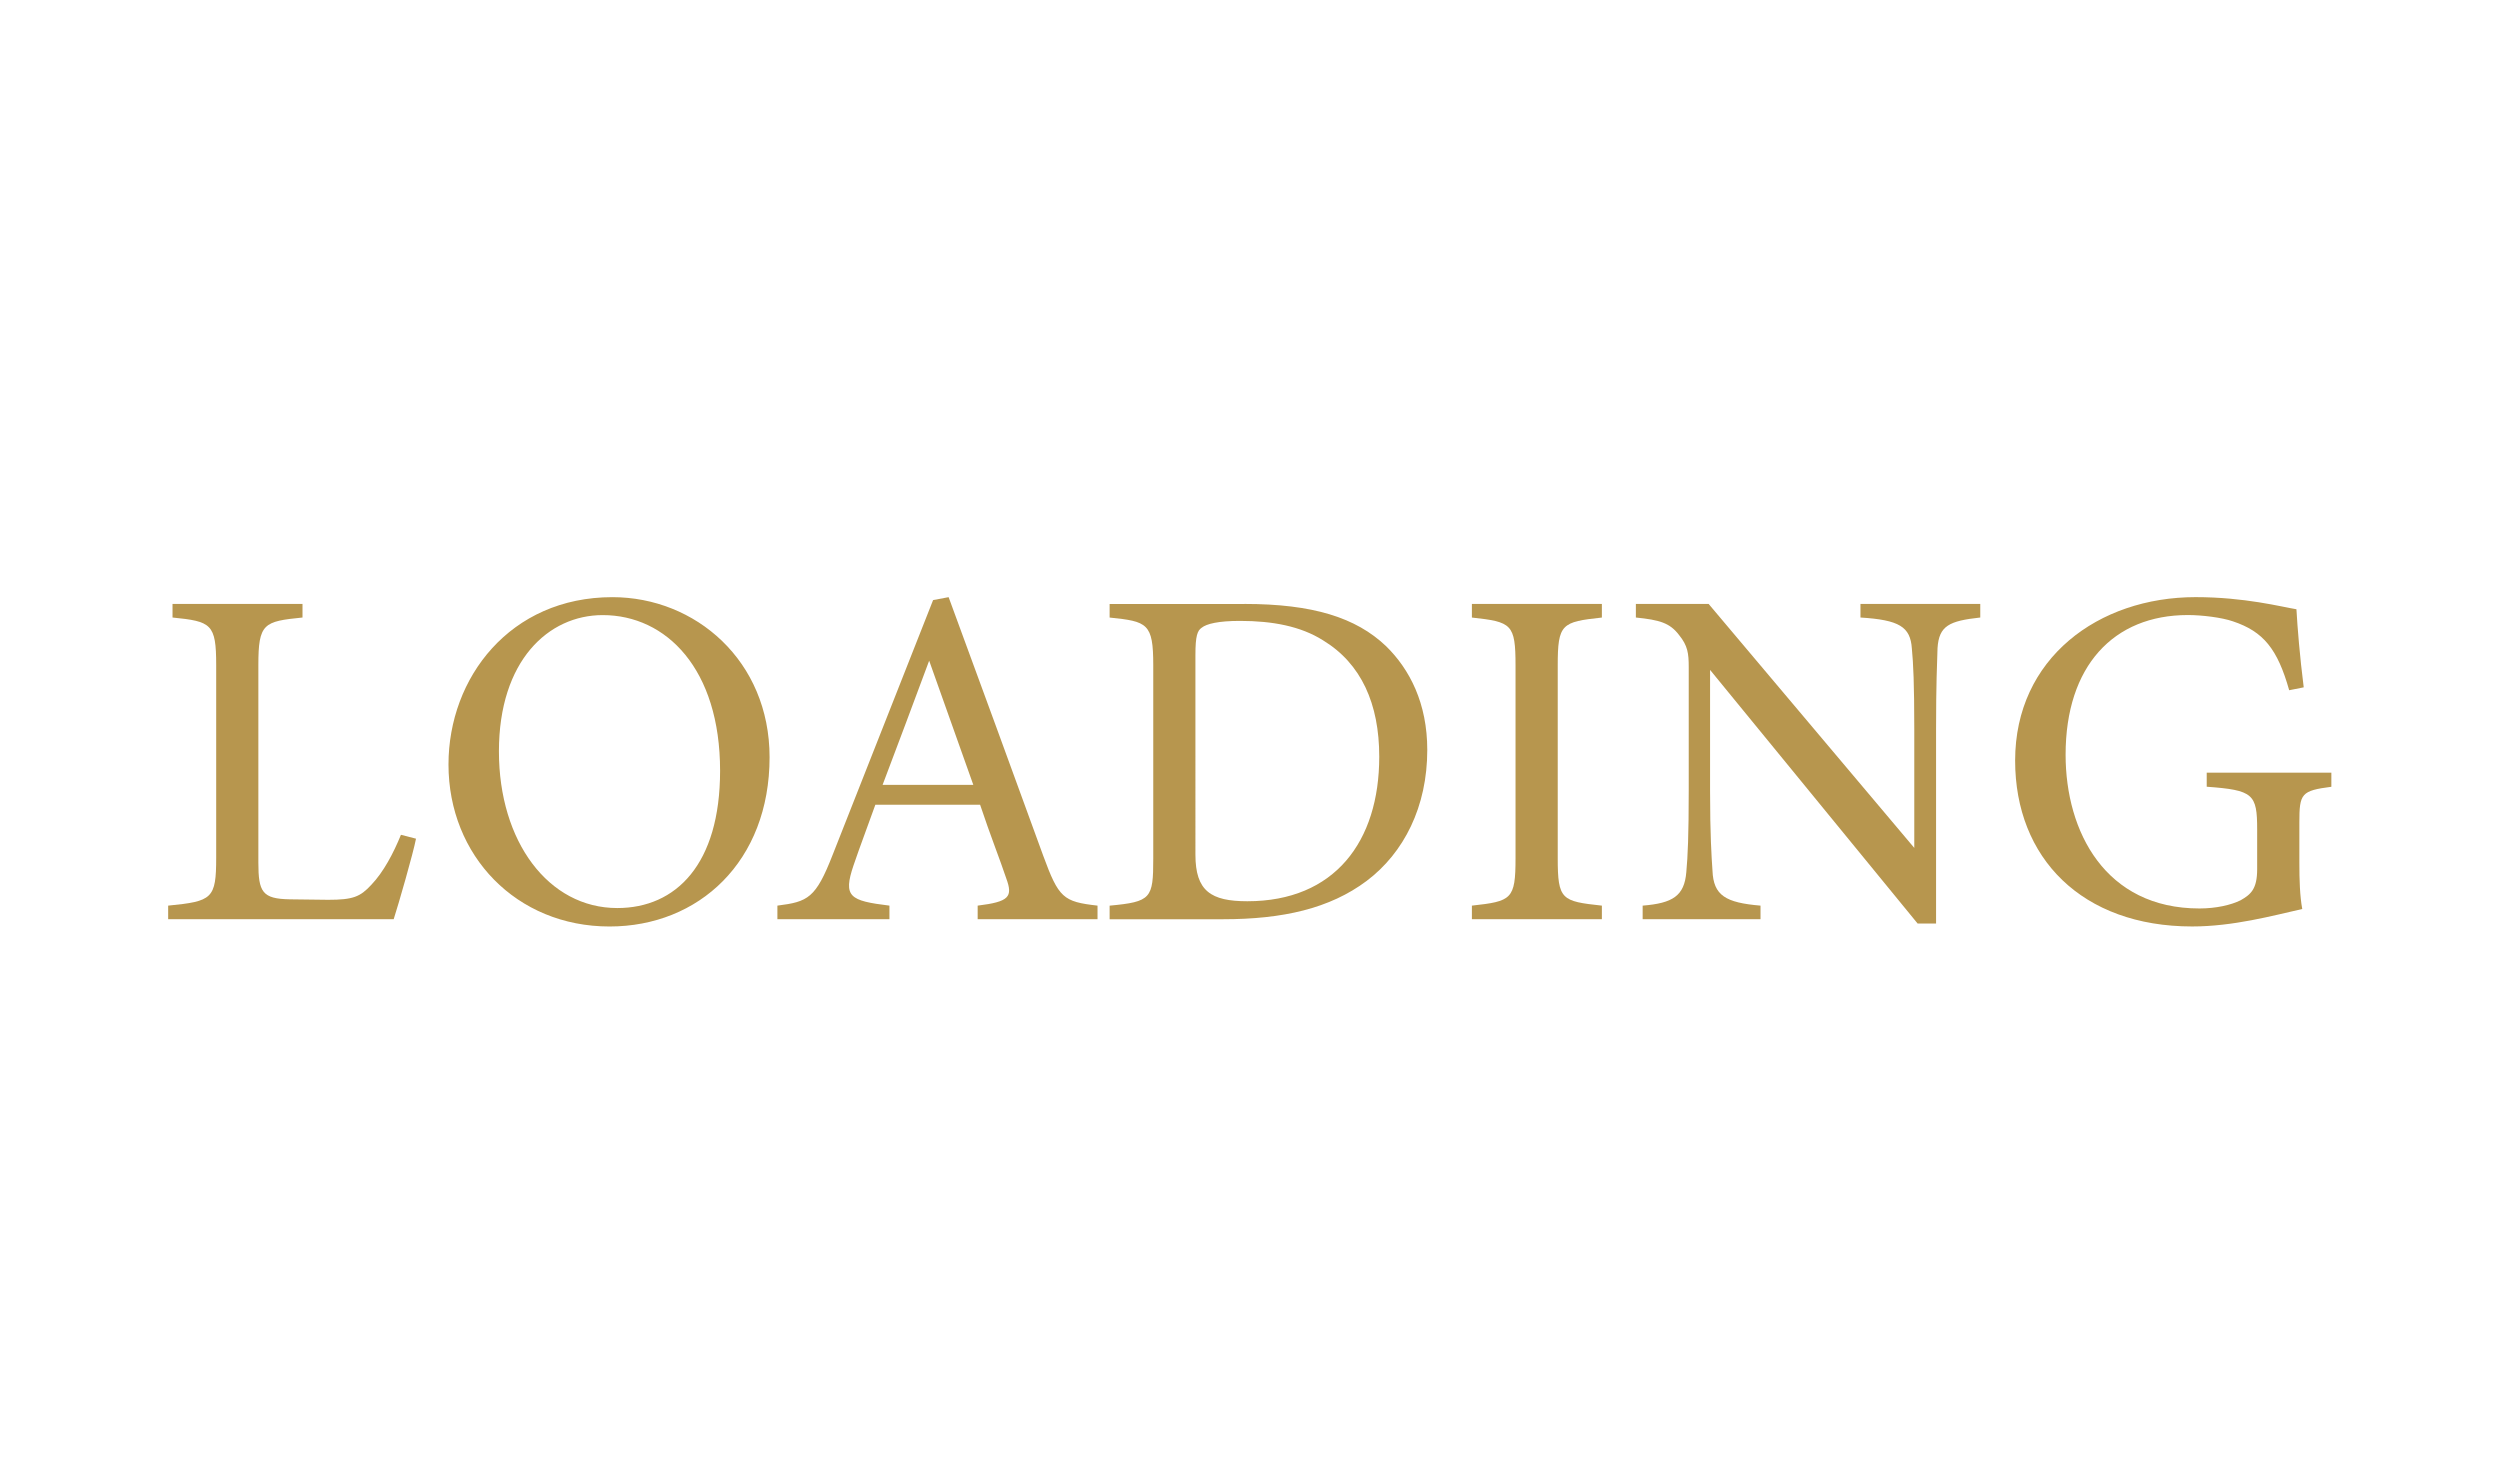
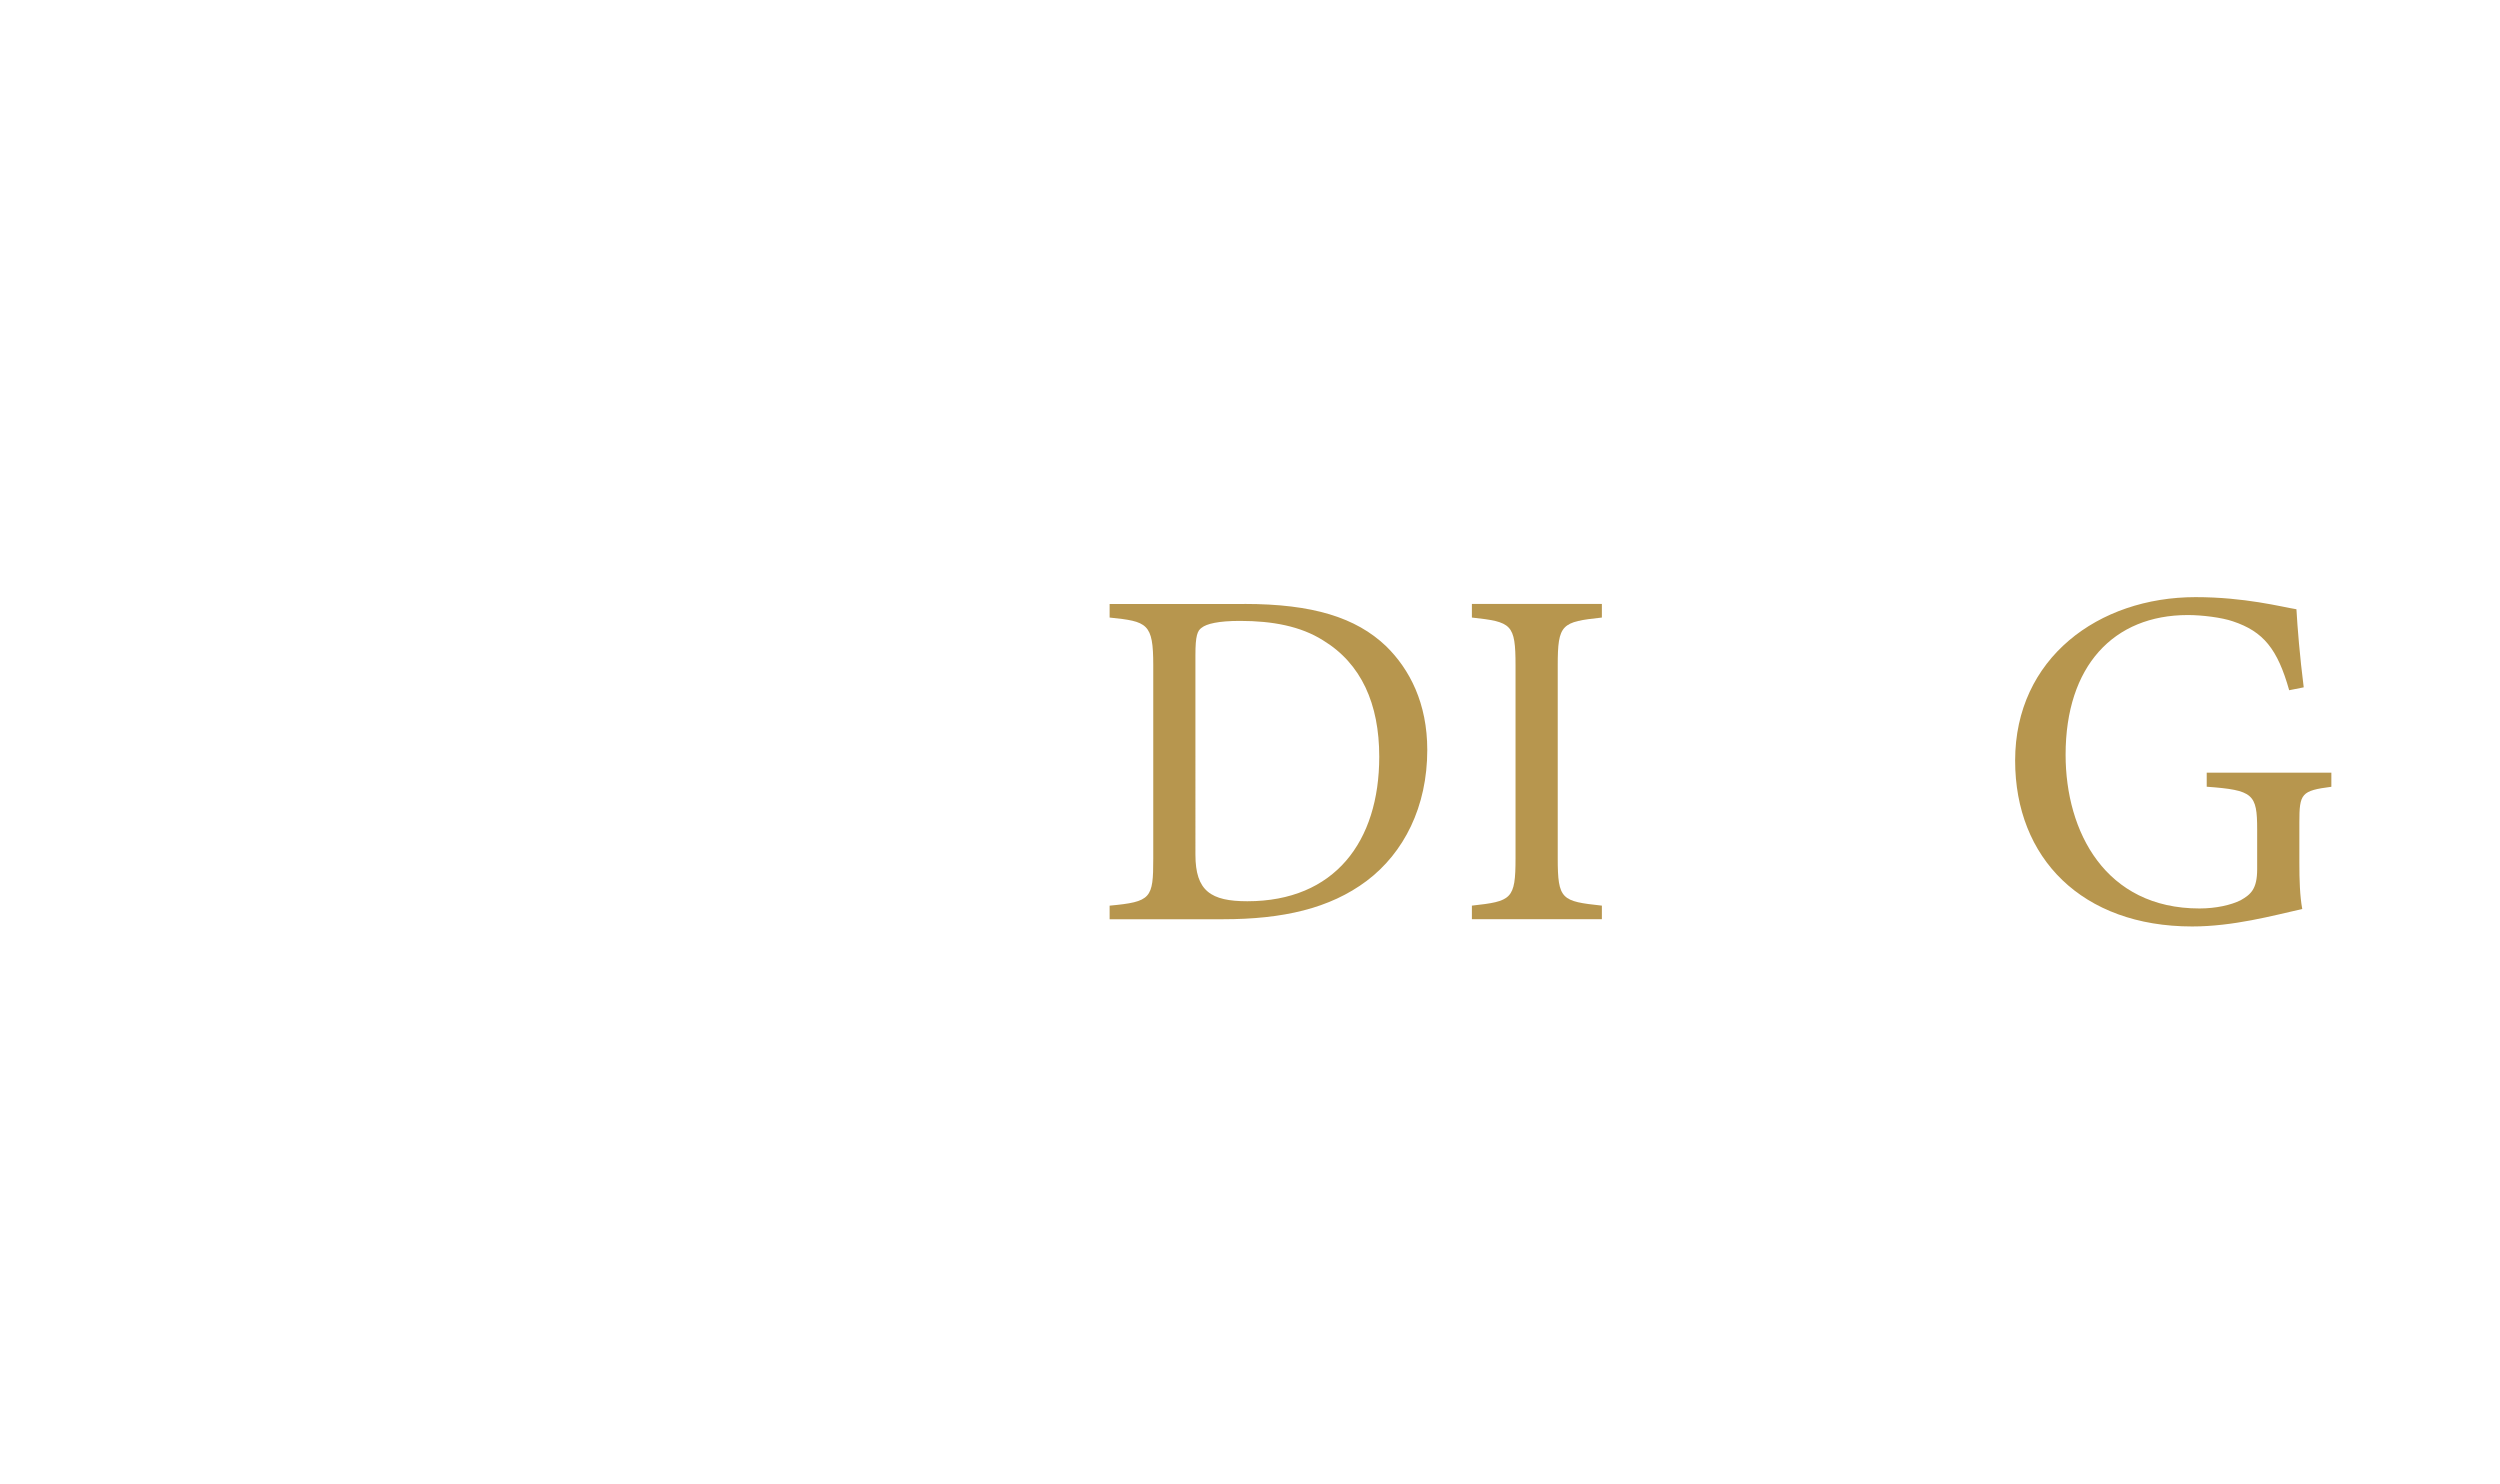
<svg xmlns="http://www.w3.org/2000/svg" version="1.1" id="レイヤー_1" x="0px" y="0px" viewBox="0 0 889.16 527.64" style="enable-background:new 0 0 889.16 527.64;" xml:space="preserve">
  <style type="text/css">
	.st0{opacity:0.2;}
	.st1{fill-rule:evenodd;clip-rule:evenodd;fill:#B7964E;}
	.st2{fill:#B7964E;}
	.st3{fill-rule:evenodd;clip-rule:evenodd;fill:#333333;}
	.st4{fill:#333333;}
	.st5{fill:#FFFFFF;}
	.st6{fill:none;stroke:#B7964E;stroke-width:10;stroke-miterlimit:10;}
	.st7{fill:none;stroke:#B7964E;stroke-width:4;stroke-miterlimit:10;}
	.st8{fill:#FFFFFF;stroke:#B7964E;stroke-width:4;stroke-miterlimit:10;}
	
		.st9{fill:url(#SVGID_1_);stroke:url(#SVGID_00000092431624600349790740000007650400240849653673_);stroke-width:7;stroke-miterlimit:10;}
	.st10{fill:url(#SVGID_00000018234571797344939000000015470991388615955104_);stroke:#F4A4BB;stroke-miterlimit:10;}
	.st11{opacity:0.31;}
	.st12{clip-path:url(#SVGID_00000095296501697081782910000001591155943933812890_);}
	
		.st13{fill:url(#SVGID_00000108278083713499302690000014914370084574661545_);stroke:url(#SVGID_00000042705407882426409640000015802201188754239114_);stroke-width:7;stroke-miterlimit:10;}
	.st14{fill:url(#SVGID_00000127033261037748515610000013585104973653494719_);stroke:#29ABE2;stroke-miterlimit:10;}
	.st15{clip-path:url(#SVGID_00000129919668231684215740000000680195370753629870_);}
	.st16{fill-rule:evenodd;clip-rule:evenodd;fill:#FFFFFF;}
	.st17{opacity:0.8;}
	.st18{fill:none;}
	.st19{fill:#8BA991;}
	.st20{fill:#00421D;}
	.st21{fill:#638A6D;}
	.st22{fill:#427352;}
	.st23{fill:#1A5A37;}
	.st24{fill:#002900;}
	.st25{fill:#EA5C37;}
	.st26{fill:#F3A481;}
	.st27{fill:#E73E23;}
	.st28{fill:#ED774F;}
	.st29{fill:#F08F69;}
	.st30{fill:#FCE2B4;}
	.st31{fill:#F8BB45;}
	.st32{fill:#FBD897;}
	.st33{fill:#FACE7F;}
	.st34{fill:#FDEDD1;}
	.st35{fill:#F9C563;}
	.st36{fill:#F7B120;}
	.st37{fill:#A6BA62;}
	.st38{fill:#98AF48;}
	.st39{fill:#C2CF93;}
	.st40{fill:#D3DDB1;}
	.st41{fill:#E3E9CE;}
	.st42{fill:#B5C57D;}
	.st43{fill:#8AA52E;}
	.st44{fill:#F4BFC5;}
	.st45{fill:#E4597A;}
	.st46{fill:#F0A5AF;}
	.st47{fill:#EB8E9D;}
	.st48{fill:#F8D8DB;}
	.st49{fill:#E8758A;}
	.st50{fill:#E1386A;}
	.st51{fill:#C7CC23;}
	.st52{fill:#FAE2B4;}
	.st53{fill:#F9D696;}
	.st54{fill:#F5C363;}
	.st55{fill:#F7CD7F;}
	.st56{fill:#FCEDD0;}
	.st57{fill:#F3B946;}
	.st58{fill:#F6C0C6;}
	.st59{fill:#F2A6B0;}
	.st60{fill:#EC778B;}
	.st61{fill:#F9D9DB;}
	.st62{fill:#EF909E;}
	.st63{fill:#E95B7B;}
	.st64{fill:#4E4B4A;}
	.st65{fill:#E85377;}
	.st66{opacity:0.19;}
	.st67{fill:url(#SVGID_00000161621158896791601700000002392179031211082682_);}
	.st68{fill:url(#SVGID_00000040542667909749869370000017894413886783025283_);}
	.st69{fill:url(#SVGID_00000157279376411119710380000007236153038097132692_);}
	.st70{fill:url(#SVGID_00000147934583535023407660000001527680890880939905_);}
	.st71{fill:url(#SVGID_00000160180930161270794540000015061269856380428939_);}
	.st72{fill:url(#SVGID_00000062899667617324446970000007876019006952930212_);}
	.st73{fill:url(#SVGID_00000093157327693480041790000007563385891581343634_);}
	.st74{fill:url(#SVGID_00000147209053409555803840000011215870302924454042_);}
	.st75{fill:url(#SVGID_00000044158967680929286570000012400266542839702921_);}
	.st76{fill:url(#SVGID_00000142899112709969755570000015153948823676566703_);}
	.st77{fill:url(#SVGID_00000000197709134908091790000006943777029183142581_);}
	.st78{fill:url(#SVGID_00000173162307588014999550000012119031764384278425_);}
	.st79{fill:url(#SVGID_00000044140761735317583960000010458974900982628536_);}
	.st80{fill:url(#SVGID_00000038388876584256181150000015997790728829212804_);}
	.st81{filter:url(#Adobe_OpacityMaskFilter);}
	.st82{opacity:0.75;mask:url(#SVGID_00000013909341541618865640000016709577486897599400_);}
	.st83{clip-path:url(#SVGID_00000174559628250101867170000000286320843746670255_);}
	.st84{filter:url(#Adobe_OpacityMaskFilter_00000167374349420865920540000001729171185107437960_);}
	.st85{opacity:0.75;mask:url(#SVGID_00000166637962346862755790000011585316842440506511_);}
	.st86{clip-path:url(#SVGID_00000121244075624713255470000018344794995712336554_);}
	.st87{filter:url(#Adobe_OpacityMaskFilter_00000051369192854724625080000011778434828571388343_);}
	.st88{opacity:0.75;}
	.st89{clip-path:url(#SVGID_00000021818340304567176320000018214684782835751824_);}
	.st90{fill:none;stroke:url(#SVGID_00000157989984707939484410000010634474921794960280_);stroke-width:10;stroke-miterlimit:10;}
	.st91{fill:url(#SVGID_00000118391806091100909510000004739689688372827029_);}
	.st92{fill:url(#SVGID_00000036940642259606878230000012103623308470962607_);}
	.st93{fill:url(#SVGID_00000148625036796075380790000010736918570902800000_);}
	.st94{fill:url(#SVGID_00000143582699279859405300000015839799901897975738_);}
	.st95{fill:url(#SVGID_00000173860359616932870220000014959618443867925949_);}
	.st96{fill:url(#SVGID_00000138573834951857025990000017479398301942243477_);}
	.st97{fill:url(#SVGID_00000132079178311910423230000000802658463807163531_);}
	.st98{fill:url(#SVGID_00000163034212362792056890000003914773538561248663_);}
	.st99{fill:url(#SVGID_00000023270896391722199810000016003749623960699270_);}
	.st100{fill:url(#SVGID_00000083074801304311995570000007902629696616285872_);}
	.st101{fill:url(#SVGID_00000117652307216930649460000007117935343835540642_);}
	.st102{fill:url(#SVGID_00000013175163459007498410000008455677591460327821_);}
	.st103{fill:url(#SVGID_00000050659696970445782690000000973189848351926463_);}
	.st104{fill:url(#SVGID_00000098197704545815019690000006372033086258333605_);}
	.st105{fill:url(#SVGID_00000036223983237411281580000009328076940492052139_);}
	.st106{fill:url(#SVGID_00000079476300185912420530000005792690088419728028_);}
	.st107{fill:url(#SVGID_00000073701086908211125000000001384645224014992045_);}
	.st108{fill:url(#SVGID_00000094584898535927236340000017637582348551435399_);}
	.st109{fill:url(#SVGID_00000005966542245371547760000010937889779367880383_);}
	.st110{fill:url(#SVGID_00000056400864488979156010000010933522740622162846_);}
	.st111{fill:url(#SVGID_00000064355469168303862890000016253342159190077344_);}
	.st112{fill:url(#SVGID_00000160870738347999457980000015554192036992616604_);}
	.st113{fill:url(#SVGID_00000079446164758428729310000007827826226366733200_);}
	.st114{fill:url(#SVGID_00000011024853319626616320000017341926852553824157_);}
	.st115{fill:url(#SVGID_00000142145811685308818840000009352711025784226693_);}
	.st116{fill:url(#SVGID_00000151544595725350452980000016161184506815393416_);}
	.st117{fill:url(#SVGID_00000053525592403010912890000000127841305577141897_);}
	.st118{fill:url(#SVGID_00000175321395381511155490000015246061583089398422_);}
	.st119{fill:url(#SVGID_00000173842353530112213060000015889113265363960704_);}
	.st120{fill:url(#SVGID_00000021833768660335134850000002759339566970262145_);}
</style>
  <g>
-     <path class="st2" d="M147.96,298.29c-1.04,5.35-6.21,23.29-7.94,28.64H59.81v-4.83c15.7-1.55,17.08-2.42,17.08-17.08v-68.48   c0-14.66-1.73-15.53-15.53-16.91v-4.83h46.23v4.83c-13.8,1.38-15.7,2.07-15.7,16.91v70.21c0,10.52,1.38,12.94,11.21,13.11   c0.17,0,12.59,0.17,13.63,0.17c8.8,0,11.39-1.04,15.35-5.35c4.31-4.48,7.94-11.39,10.52-17.77L147.96,298.29z" />
-     <path class="st2" d="M217.82,212.39c29.5,0,55.89,22.6,55.89,56.93c0,37.09-25.19,60.2-56.93,60.2   c-33.12,0-57.27-25.19-57.27-57.62C159.52,241.02,181.43,212.39,217.82,212.39z M214.37,218.77c-19.32,0-36.92,16.21-36.92,48.47   c0,32.08,17.6,55.72,42.09,55.72c20.87,0,36.57-15.53,36.57-48.82C256.12,237.92,236.97,218.77,214.37,218.77z" />
-     <path class="st2" d="M347.72,326.93v-4.83c11.21-1.38,12.59-3.1,10.18-9.66c-2.24-6.73-5.69-15.35-9.31-26.22h-37.26   c-2.76,7.76-5.35,14.49-7.76,21.56c-3.79,11.21-1.38,12.59,12.77,14.32v4.83h-39.85v-4.83c10.87-1.38,13.63-2.59,19.67-18.11   l35.71-90.56l5.52-1.04c10.87,29.5,22.77,62.1,33.64,91.94c5.52,15.01,7.07,16.39,19.32,17.77v4.83H347.72z M330.47,234.98   c-5.52,14.83-11.38,30.53-16.56,44.16h32.26L330.47,234.98z" />
    <path class="st2" d="M442.6,214.8c24.32,0,39.68,4.83,50.37,15.01c8.45,8.28,14.66,20.35,14.66,36.92   c0,20.18-8.28,36.57-21.56,46.58c-13.11,9.83-29.84,13.63-51.06,13.63h-40.36v-4.83c14.83-1.38,15.52-2.59,15.52-16.73v-68.83   c0-14.84-2.07-15.53-15.52-16.91v-4.83H442.6z M425.17,303.98c0,12.94,5.52,16.56,18.46,16.56c31.05,0,46.92-21.22,46.92-51.41   c0-18.8-6.38-33.12-20.01-41.4c-7.94-5-17.94-6.9-29.5-6.9c-7.76,0-11.9,1.04-13.63,2.42c-1.55,1.04-2.24,2.93-2.24,9.66V303.98z" />
    <path class="st2" d="M523.5,326.93v-4.83c14.15-1.55,15.52-2.24,15.52-16.9v-68.48c0-14.83-1.38-15.52-15.52-17.08v-4.83h46.23   v4.83c-14.32,1.55-15.7,2.24-15.7,17.08v68.48c0,14.83,1.38,15.35,15.7,16.9v4.83H523.5z" />
-     <path class="st2" d="M704.29,219.63c-11.04,1.21-14.66,2.93-15.18,10.87c-0.17,5.52-0.52,12.77-0.52,28.81v69.17h-6.55   l-73.83-90.22v43.13c0,15.52,0.52,23.29,0.86,28.29c0.34,8.8,4.66,11.38,17.08,12.42v4.83h-41.92v-4.83   c10.7-0.86,14.83-3.45,15.53-11.9c0.52-5.52,0.86-13.28,0.86-28.98v-43.99c0-4.83-0.35-7.59-3.45-11.39   c-3.28-4.31-6.9-5.35-15.35-6.21v-4.83h25.88l73.14,86.77v-42.26c0-16.04-0.35-23.46-0.86-28.64c-0.52-7.76-4.48-10.18-18.28-11.04   v-4.83h42.61V219.63z" />
    <path class="st2" d="M829.18,279.83c-10.69,1.38-11.38,2.42-11.38,12.59v14.49c0,6.04,0.17,11.73,1.03,16.39   c-10.69,2.42-24.67,6.21-39.16,6.21c-39.16,0-62.96-24.32-62.96-59c0-36.4,29.67-58.13,64.17-58.13c17.59,0,30.53,3.45,35.88,4.31   c0.35,6.38,1.21,16.91,2.59,27.77l-5.17,1.03c-4.14-14.66-9.14-20.87-20.01-24.5c-3.97-1.38-11.04-2.24-16.04-2.24   c-26.39,0-43.47,18.11-43.47,49.68c0,27.43,14.15,54.68,47.61,54.68c5.86,0,11.21-1.21,14.66-2.93c3.62-2.07,5.86-3.97,5.86-11.04   v-14.15c0-12.59-1.38-13.97-17.94-15.18v-5h44.33V279.83z" />
  </g>
</svg>